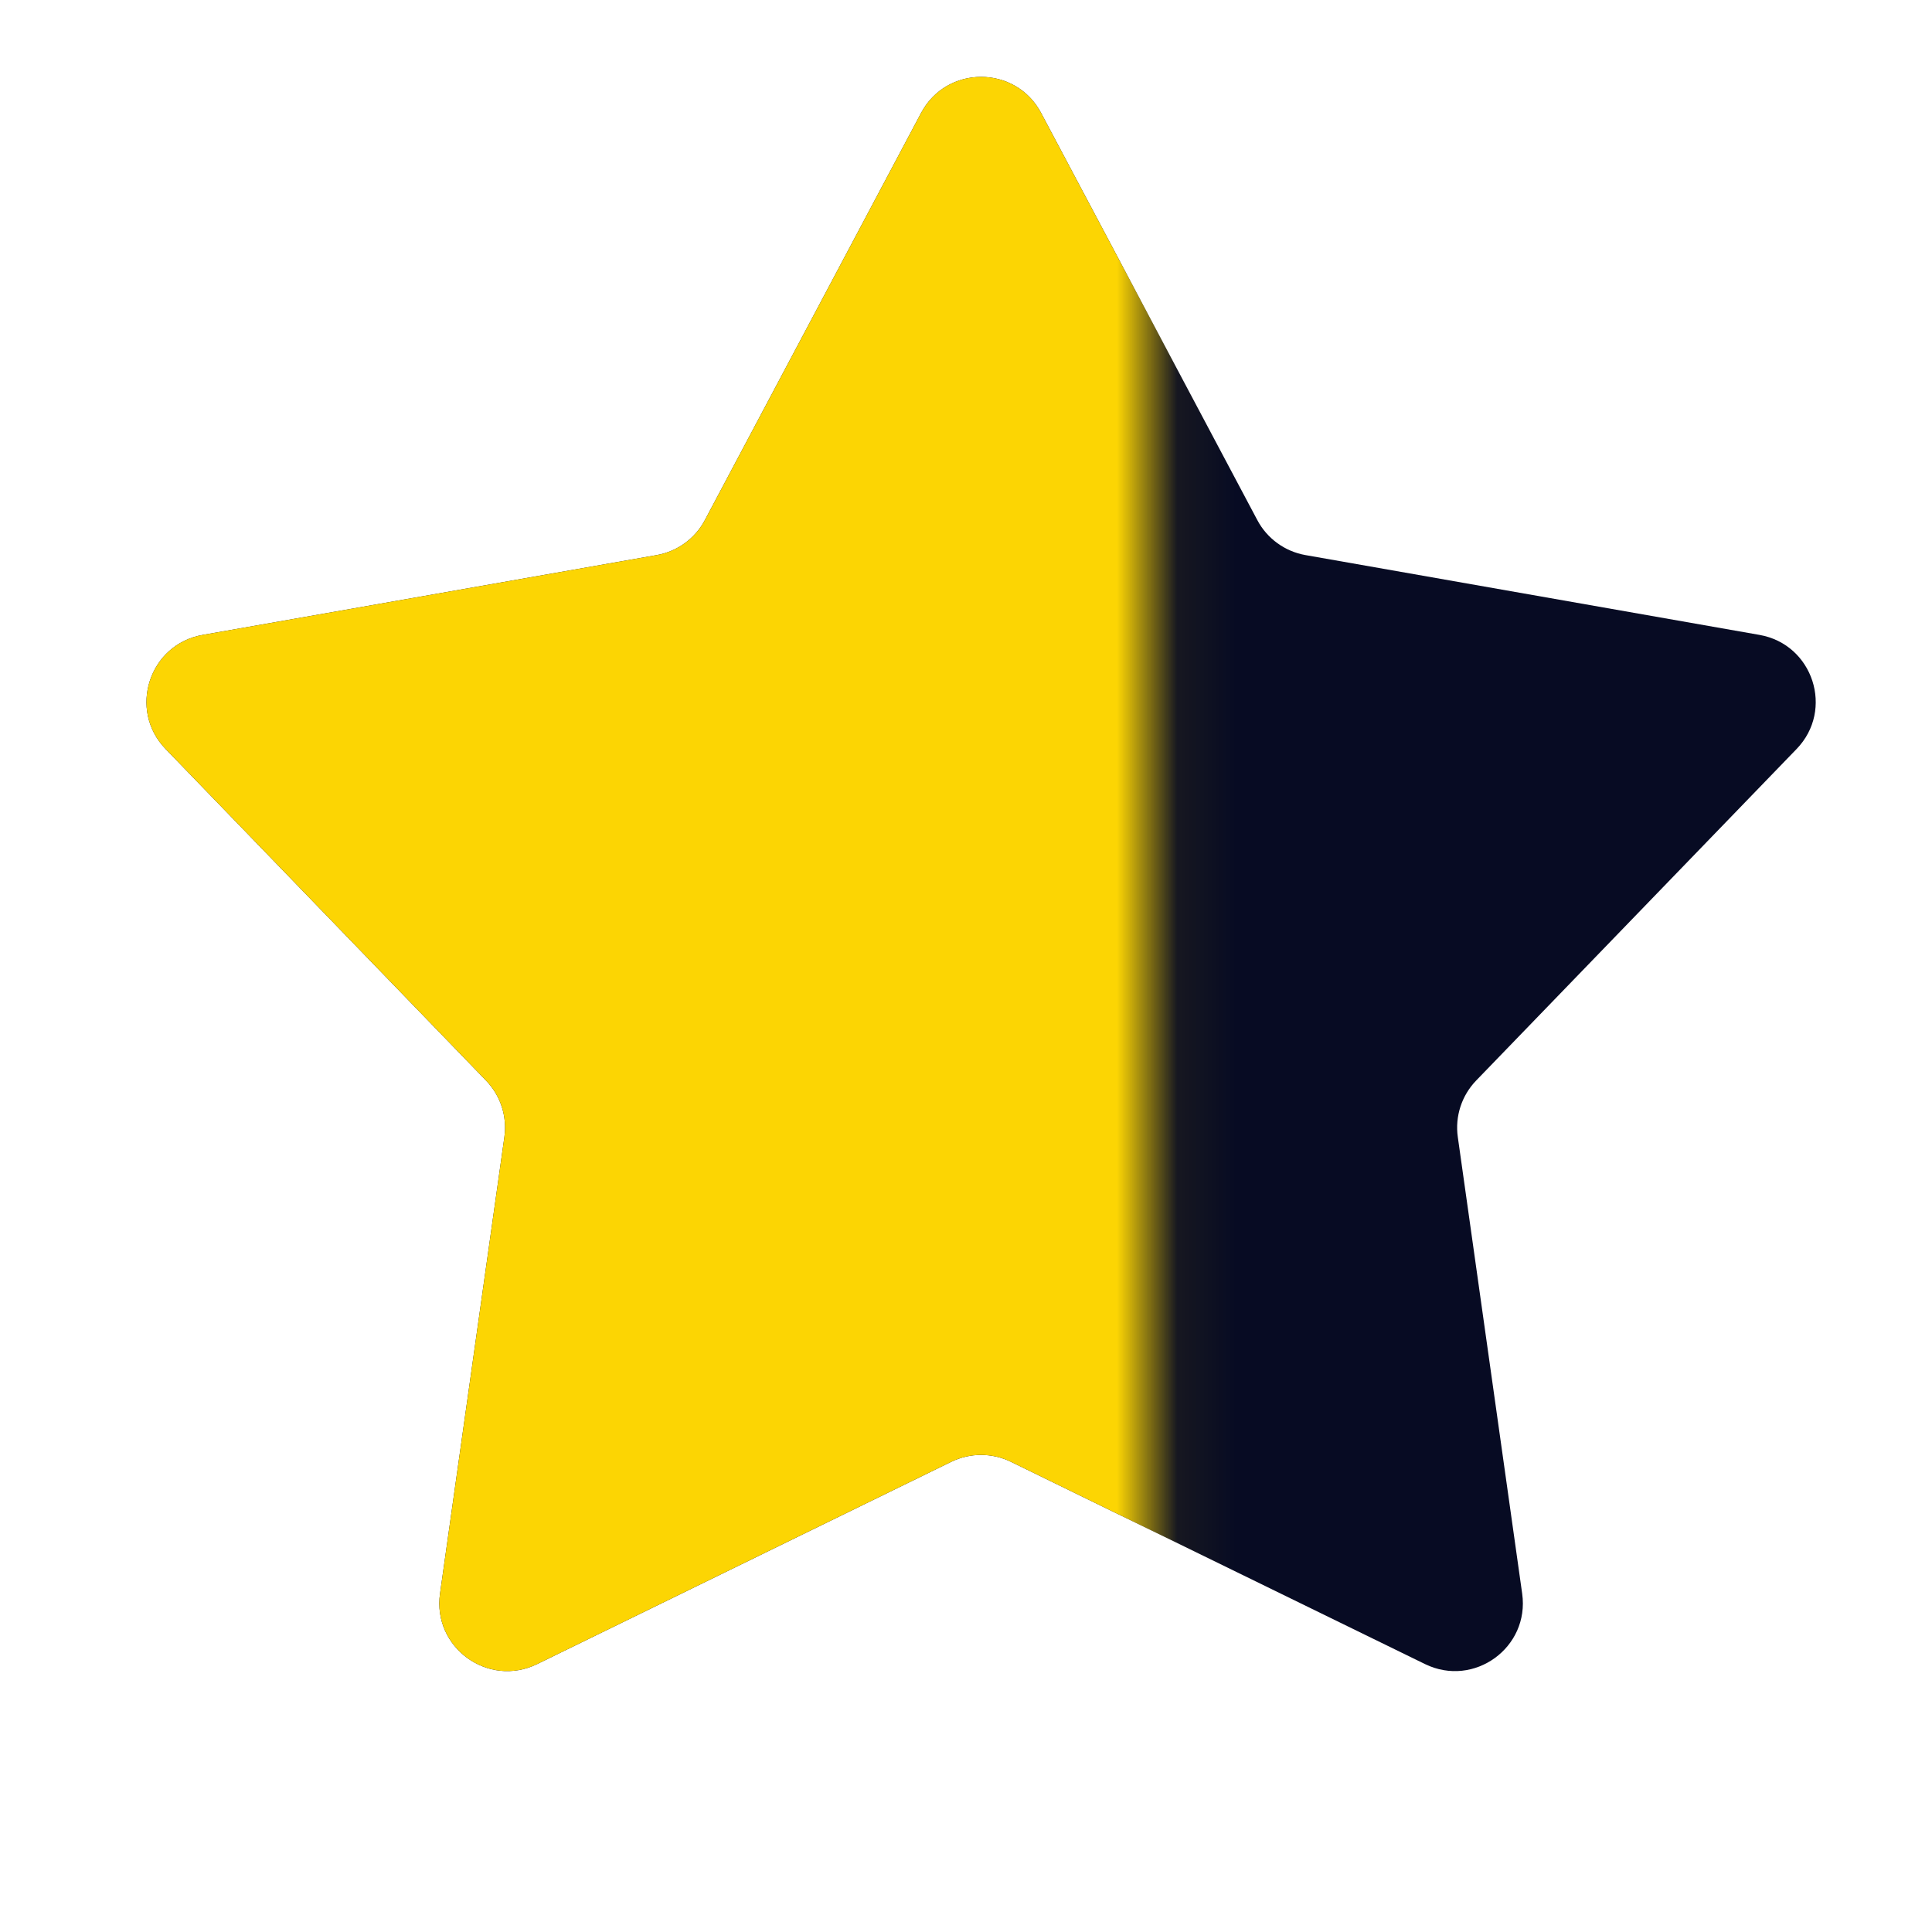
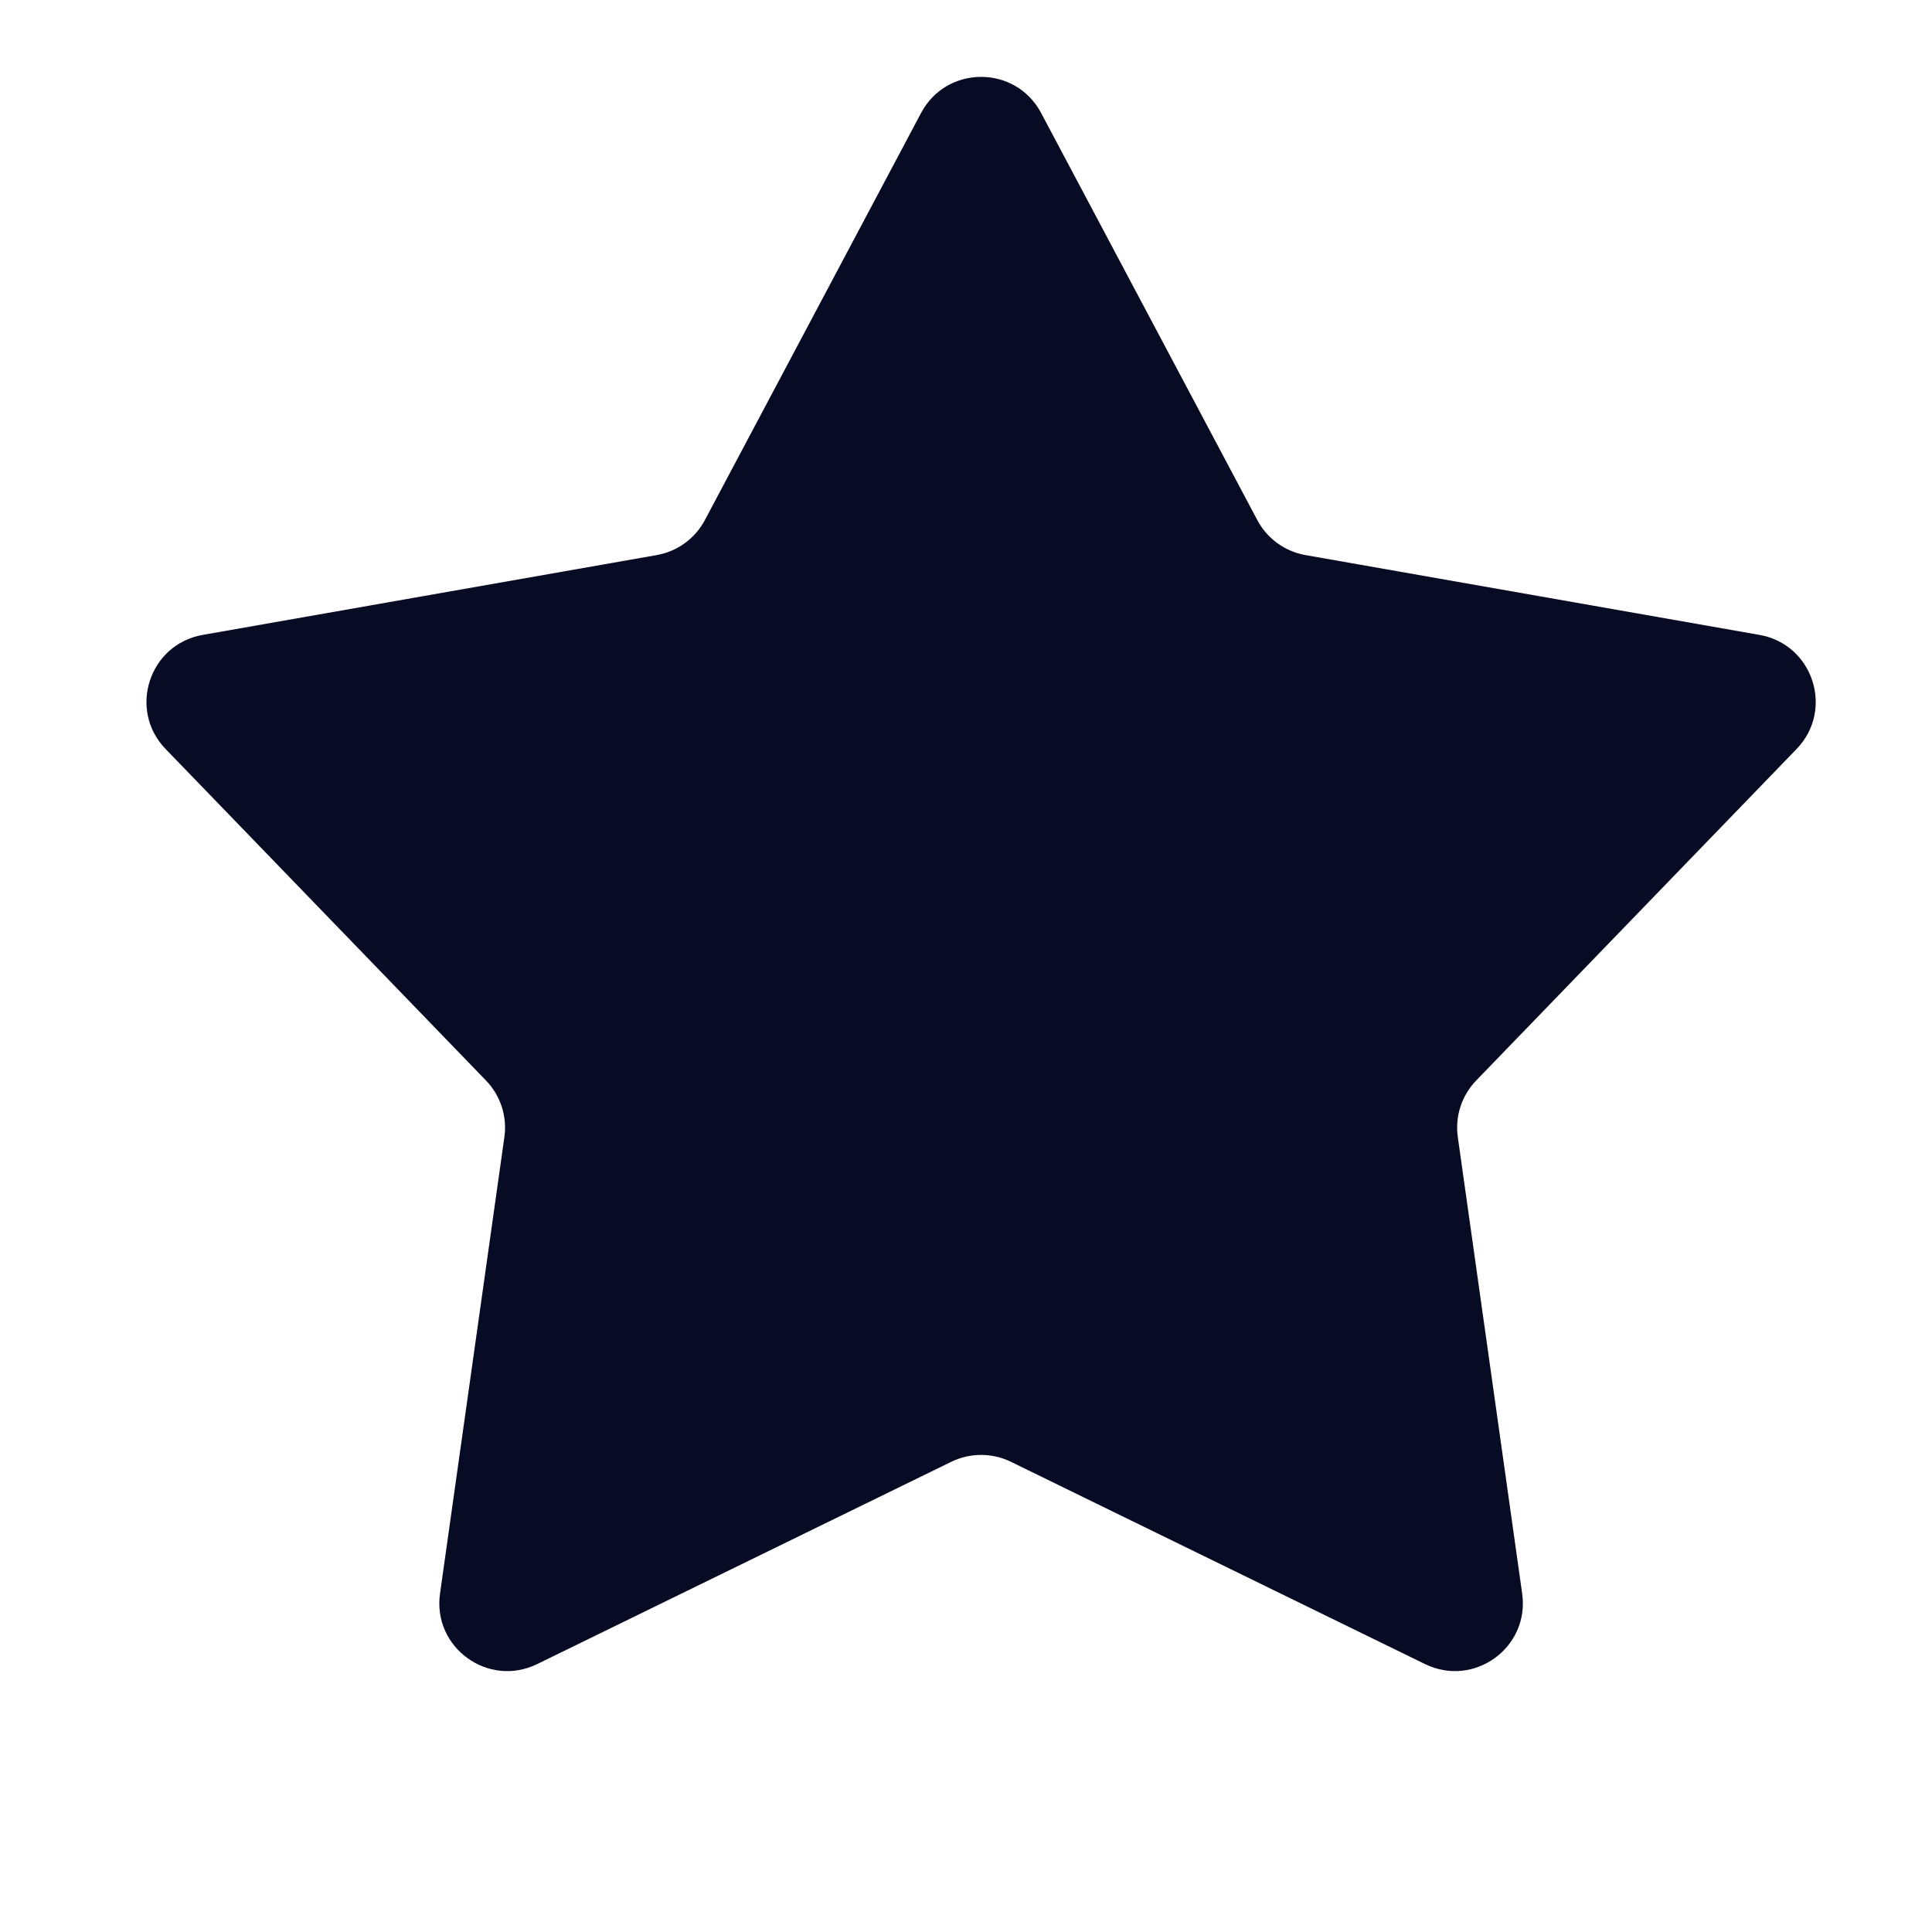
<svg xmlns="http://www.w3.org/2000/svg" width="32" height="32" viewBox="0 0 32 32" fill="none">
  <g id="Star">
    <path id="Star 2" d="M15.256 1.871C15.679 1.074 16.821 1.074 17.244 1.871L20.825 8.614C20.987 8.92 21.282 9.134 21.623 9.194L29.143 10.516C30.031 10.672 30.384 11.758 29.757 12.406L24.451 17.896C24.21 18.145 24.097 18.491 24.146 18.834L25.212 26.395C25.338 27.288 24.415 27.958 23.604 27.563L16.744 24.212C16.432 24.06 16.068 24.06 15.756 24.212L8.896 27.563C8.085 27.958 7.162 27.288 7.288 26.395L8.354 18.834C8.403 18.491 8.29 18.145 8.049 17.896L2.743 12.406C2.116 11.758 2.469 10.672 3.357 10.516L10.877 9.194C11.218 9.134 11.513 8.92 11.675 8.614L15.256 1.871Z" fill="#070B23" />
    <mask id="mask0_597_725" style="mask-type:alpha" maskUnits="userSpaceOnUse" x="0" y="0" width="20" height="32">
-       <rect id="Rectangle 1" x="0.5" width="18.562" height="31.5" fill="#D9D9D9" />
-     </mask>
+       </mask>
    <g mask="url(#mask0_597_725)">
-       <path id="Star 1" d="M15.256 1.871C15.679 1.074 16.821 1.074 17.244 1.871L20.825 8.614C20.987 8.92 21.282 9.134 21.623 9.194L29.143 10.516C30.031 10.672 30.384 11.758 29.757 12.406L24.451 17.896C24.21 18.145 24.097 18.491 24.146 18.834L25.212 26.395C25.338 27.288 24.415 27.958 23.604 27.563L16.744 24.212C16.432 24.06 16.068 24.06 15.756 24.212L8.896 27.563C8.085 27.958 7.162 27.288 7.288 26.395L8.354 18.834C8.403 18.491 8.29 18.145 8.049 17.896L2.743 12.406C2.116 11.758 2.469 10.672 3.357 10.516L10.877 9.194C11.218 9.134 11.513 8.92 11.675 8.614L15.256 1.871Z" fill="#FCD503" />
+       <path id="Star 1" d="M15.256 1.871C15.679 1.074 16.821 1.074 17.244 1.871L20.825 8.614C20.987 8.92 21.282 9.134 21.623 9.194L29.143 10.516C30.031 10.672 30.384 11.758 29.757 12.406L24.451 17.896C24.21 18.145 24.097 18.491 24.146 18.834L25.212 26.395C25.338 27.288 24.415 27.958 23.604 27.563L16.744 24.212C16.432 24.06 16.068 24.06 15.756 24.212C8.085 27.958 7.162 27.288 7.288 26.395L8.354 18.834C8.403 18.491 8.29 18.145 8.049 17.896L2.743 12.406C2.116 11.758 2.469 10.672 3.357 10.516L10.877 9.194C11.218 9.134 11.513 8.92 11.675 8.614L15.256 1.871Z" fill="#FCD503" />
    </g>
  </g>
</svg>